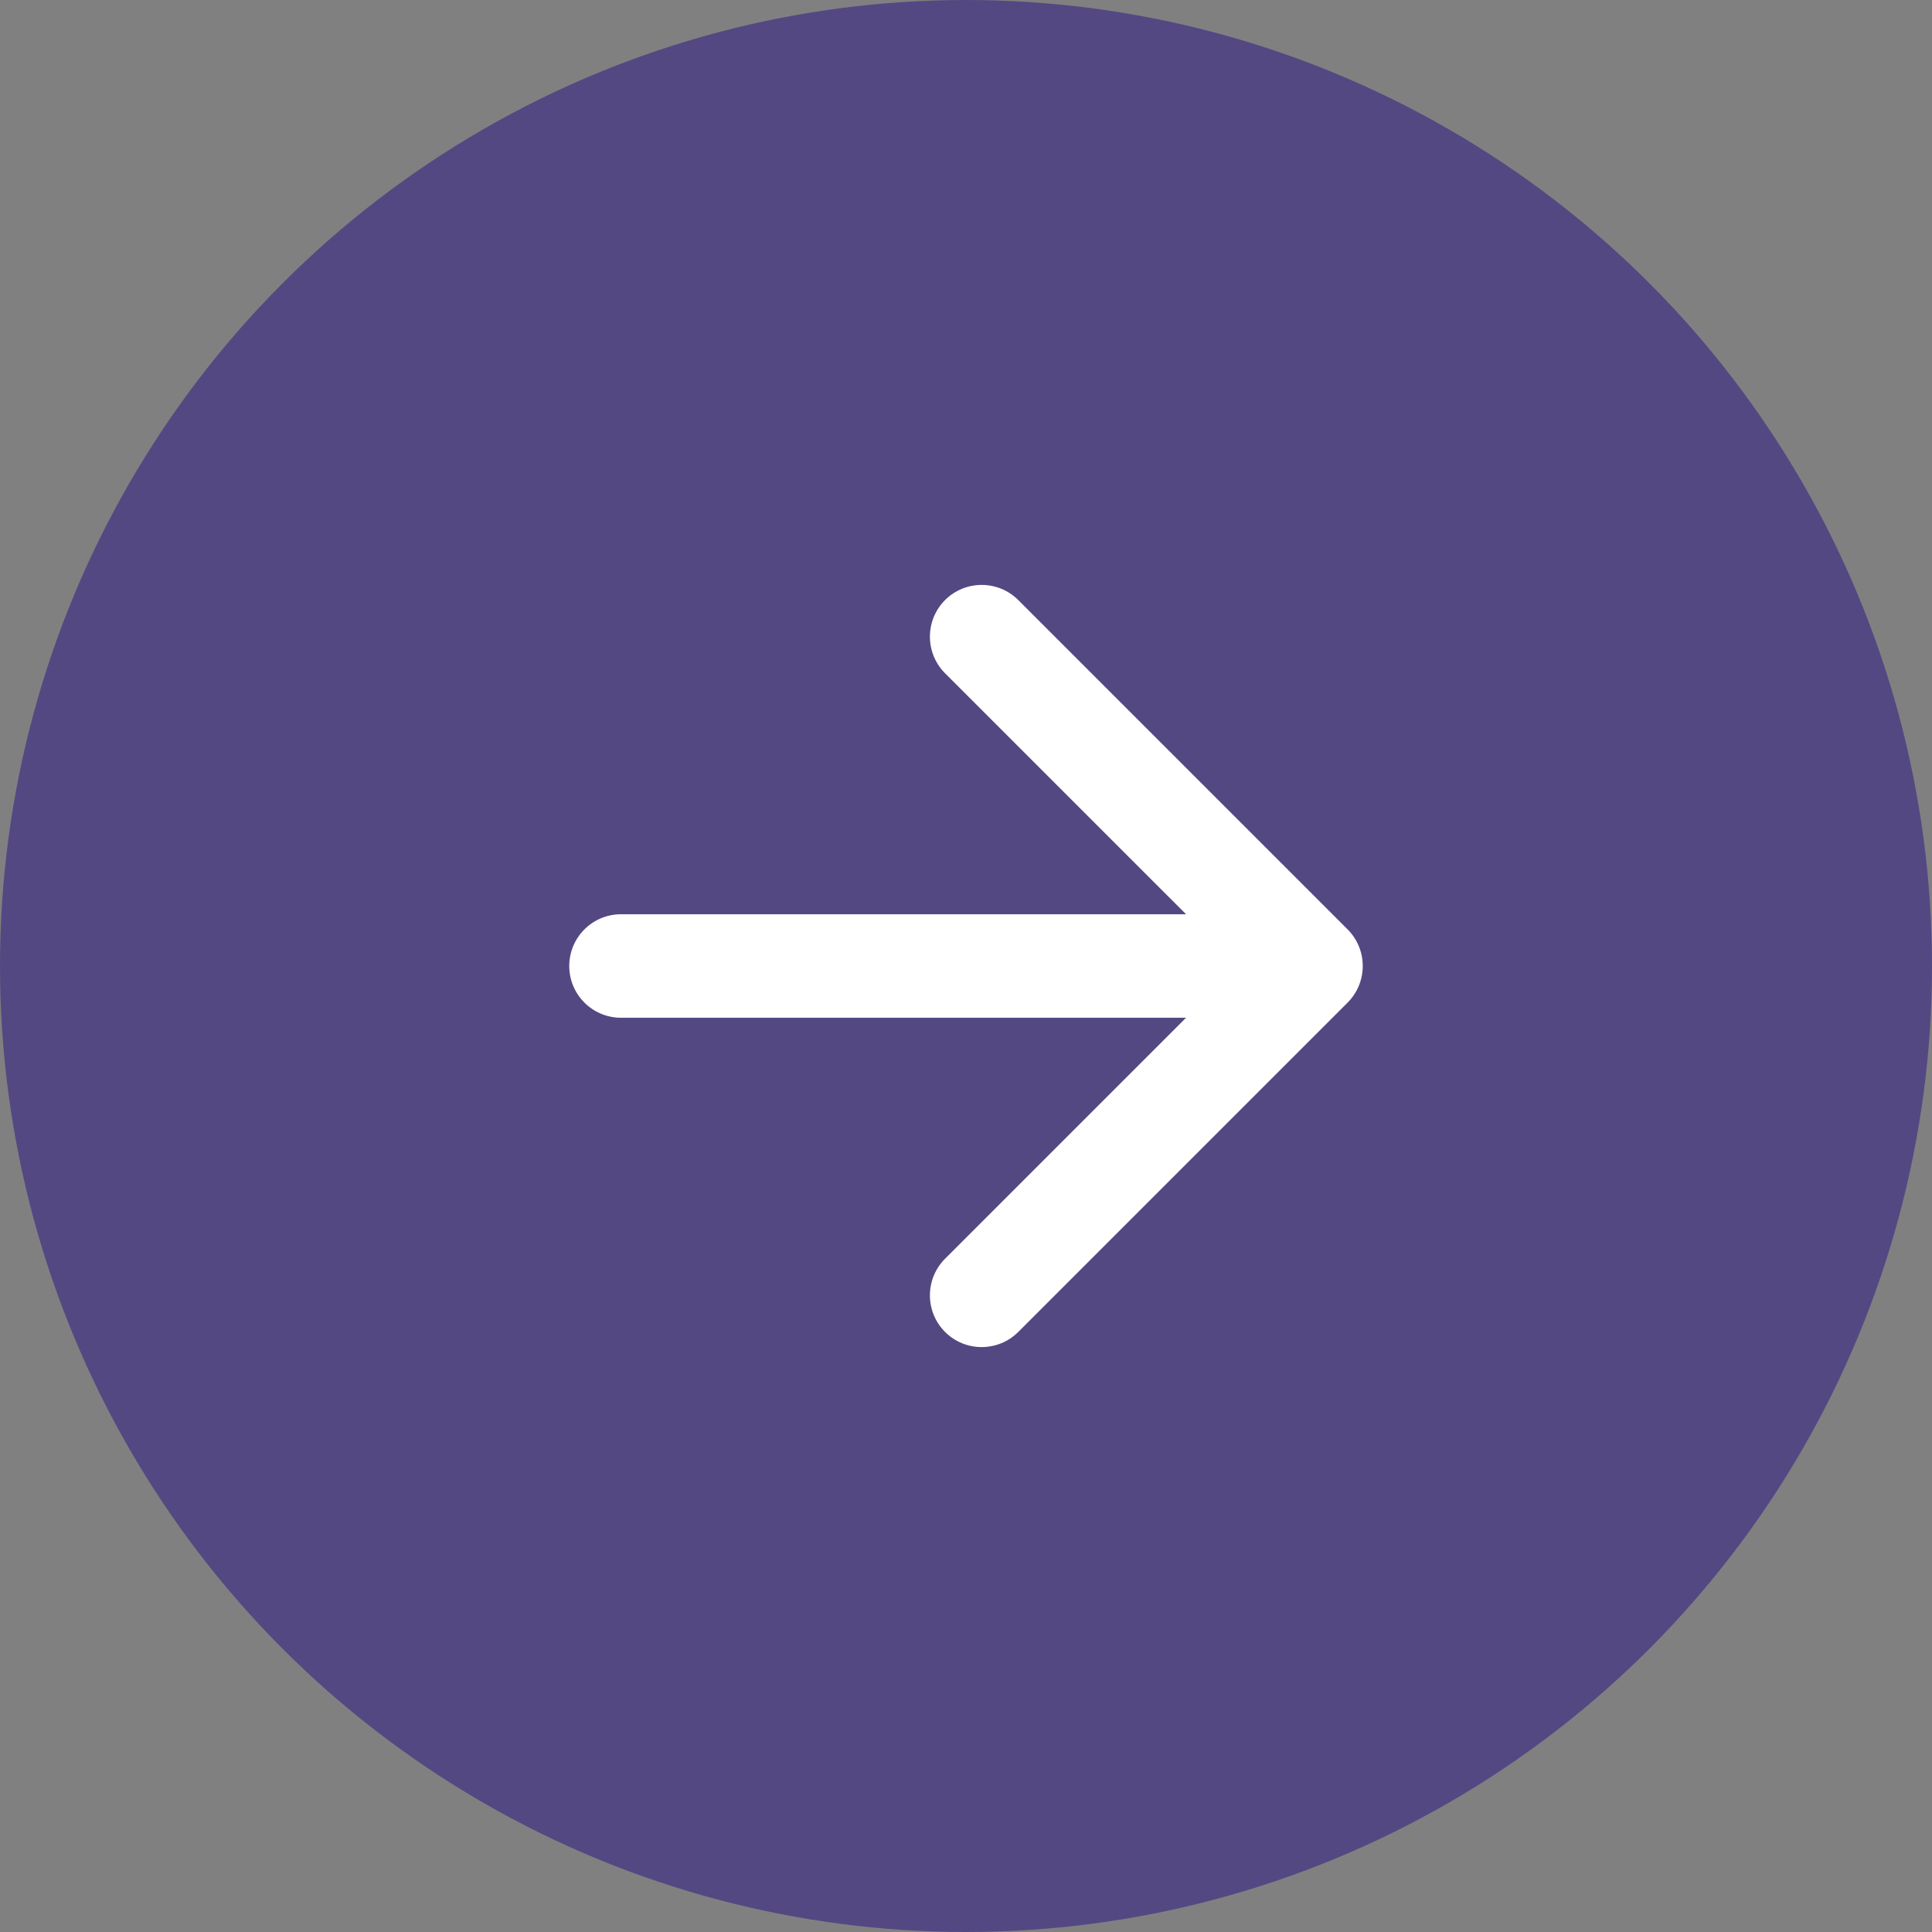
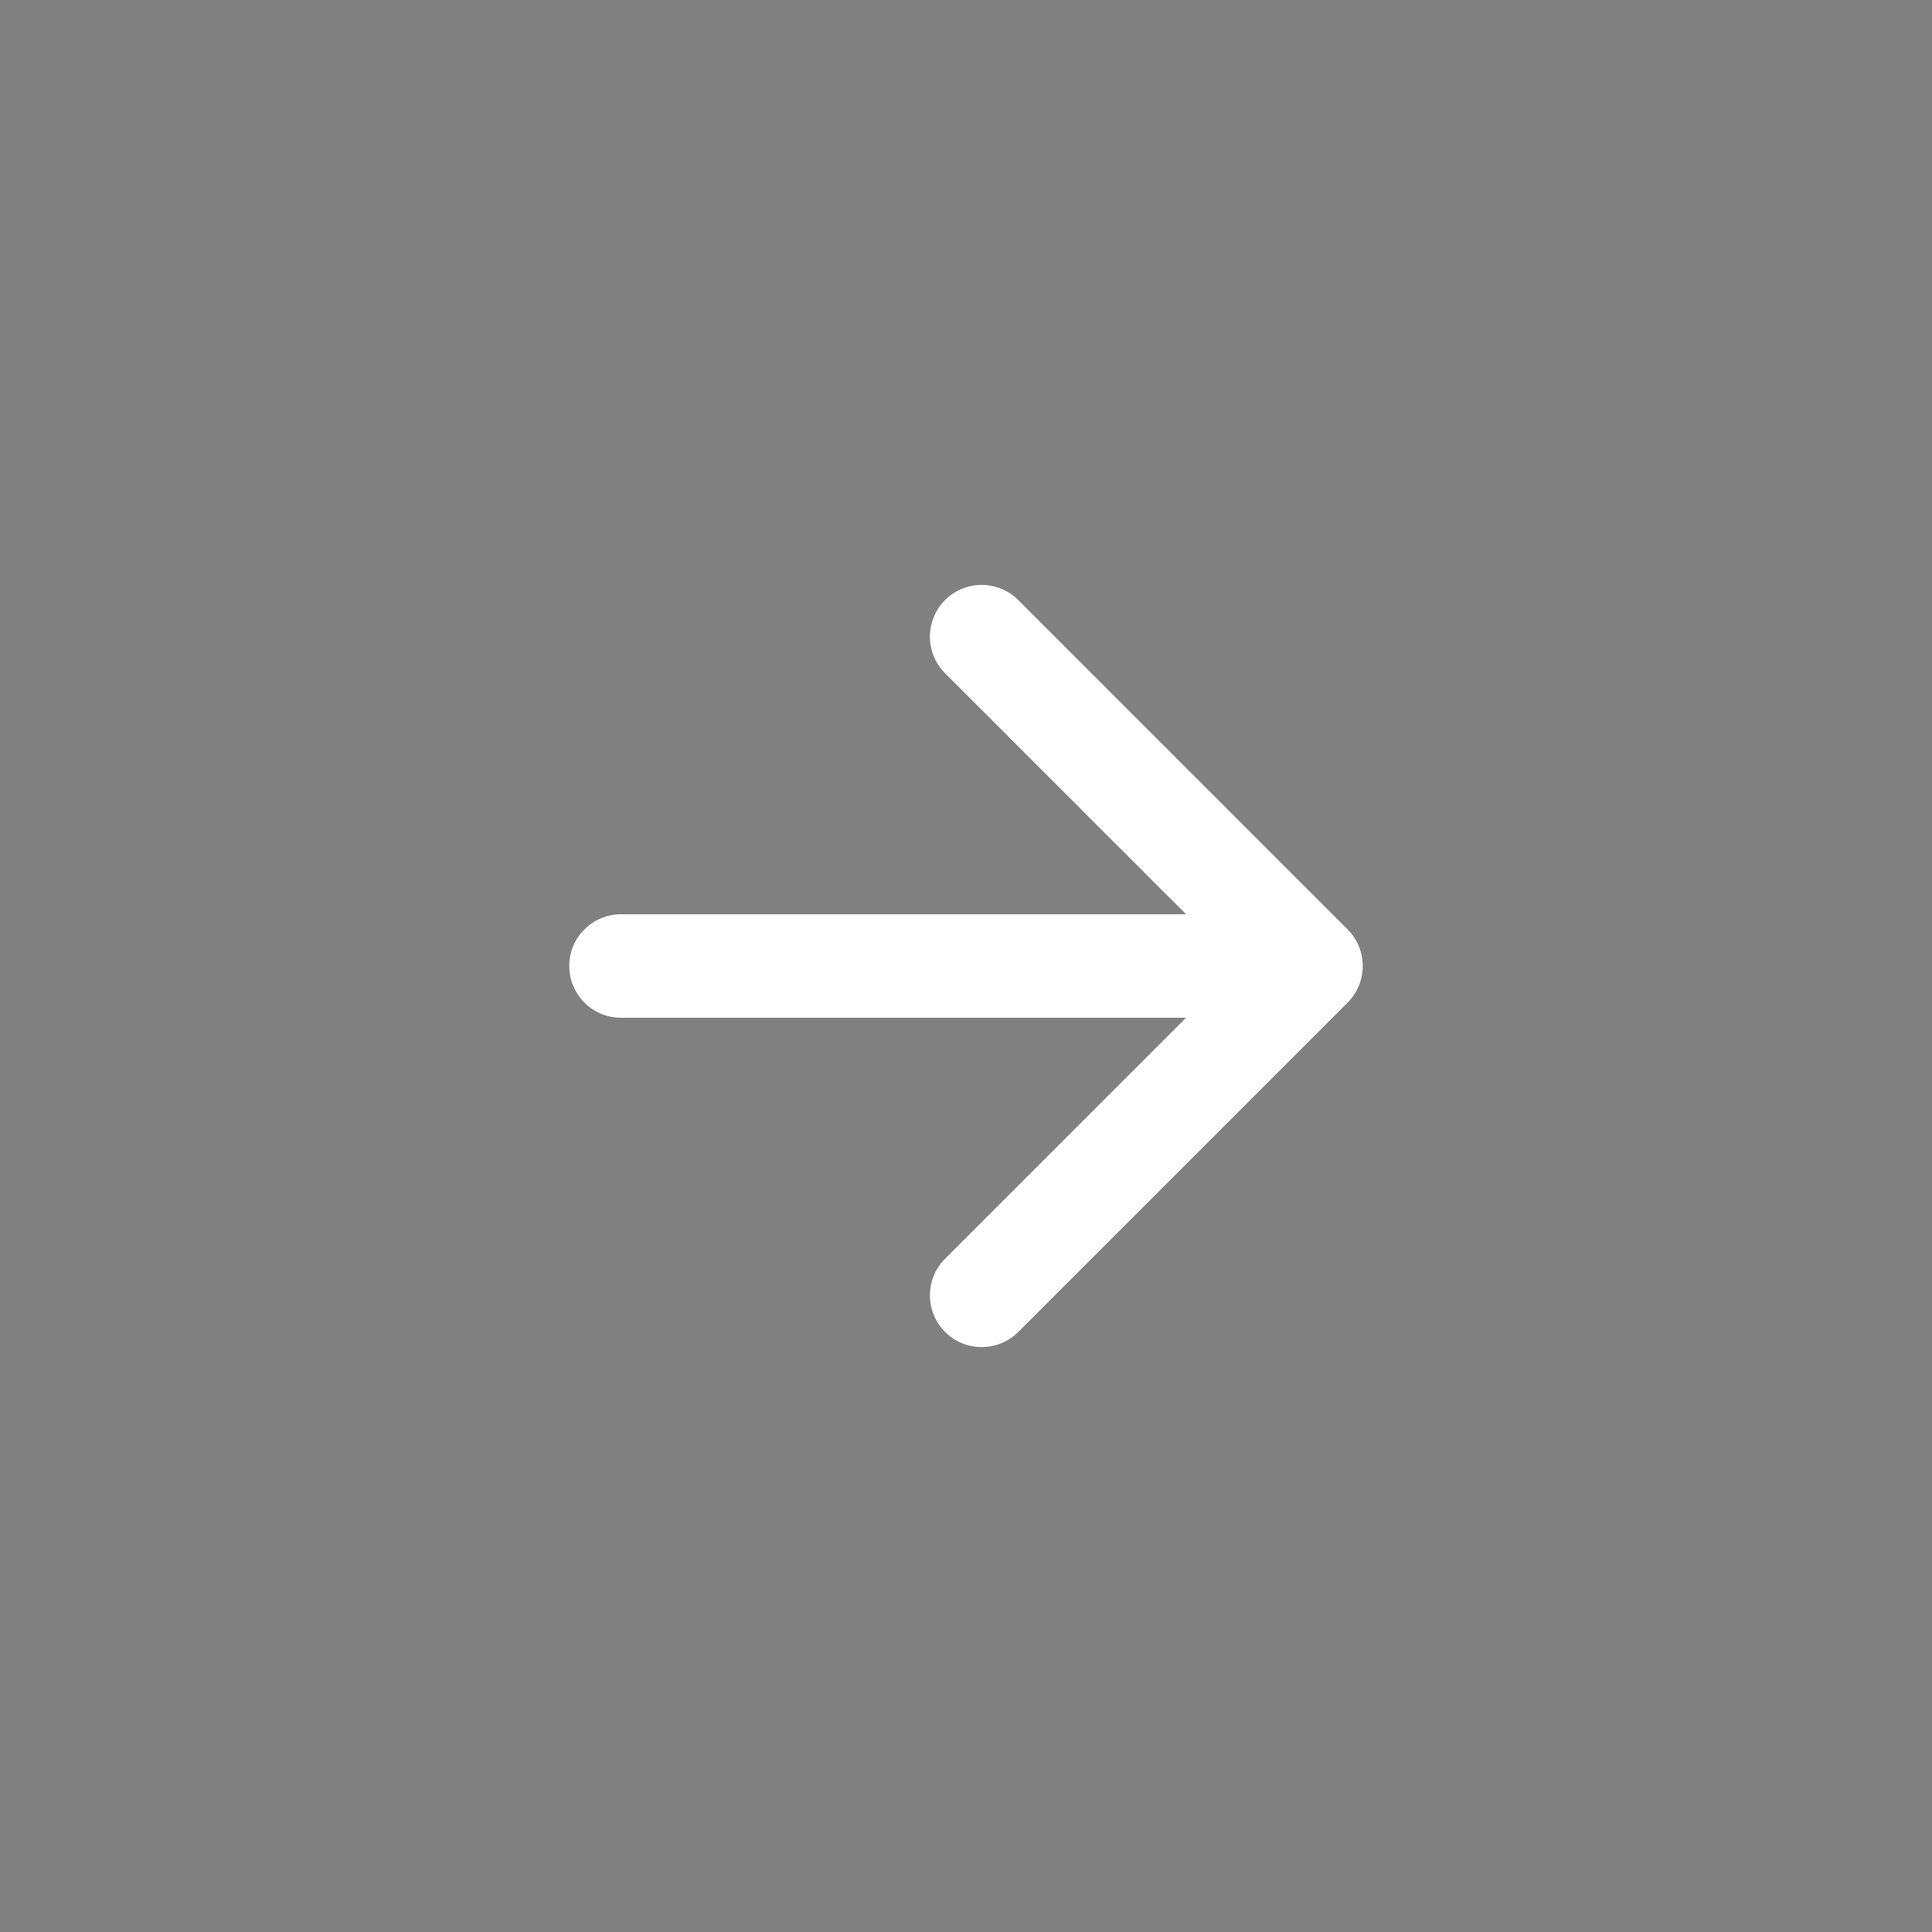
<svg xmlns="http://www.w3.org/2000/svg" width="56" height="56" viewBox="0 0 56 56" fill="none">
  <rect x="0" y="0" width="56" height="56" fill="#808080" stroke="none" />
-   <circle cx="28" cy="28" r="28" transform="matrix(-1 0 0 1 56 0)" fill="#544883" />
  <path d="M39.061 26.939C39.646 27.525 39.646 28.475 39.061 29.061L29.515 38.607C28.929 39.192 27.979 39.192 27.393 38.607C26.808 38.021 26.808 37.071 27.393 36.485L35.879 28L27.393 19.515C26.808 18.929 26.808 17.979 27.393 17.393C27.979 16.808 28.929 16.808 29.515 17.393L39.061 26.939ZM18 29.5C17.172 29.5 16.5 28.828 16.5 28C16.5 27.172 17.172 26.5 18 26.5V29.5ZM38 29.5H18V26.5H38V29.5Z" fill="white" />
</svg>